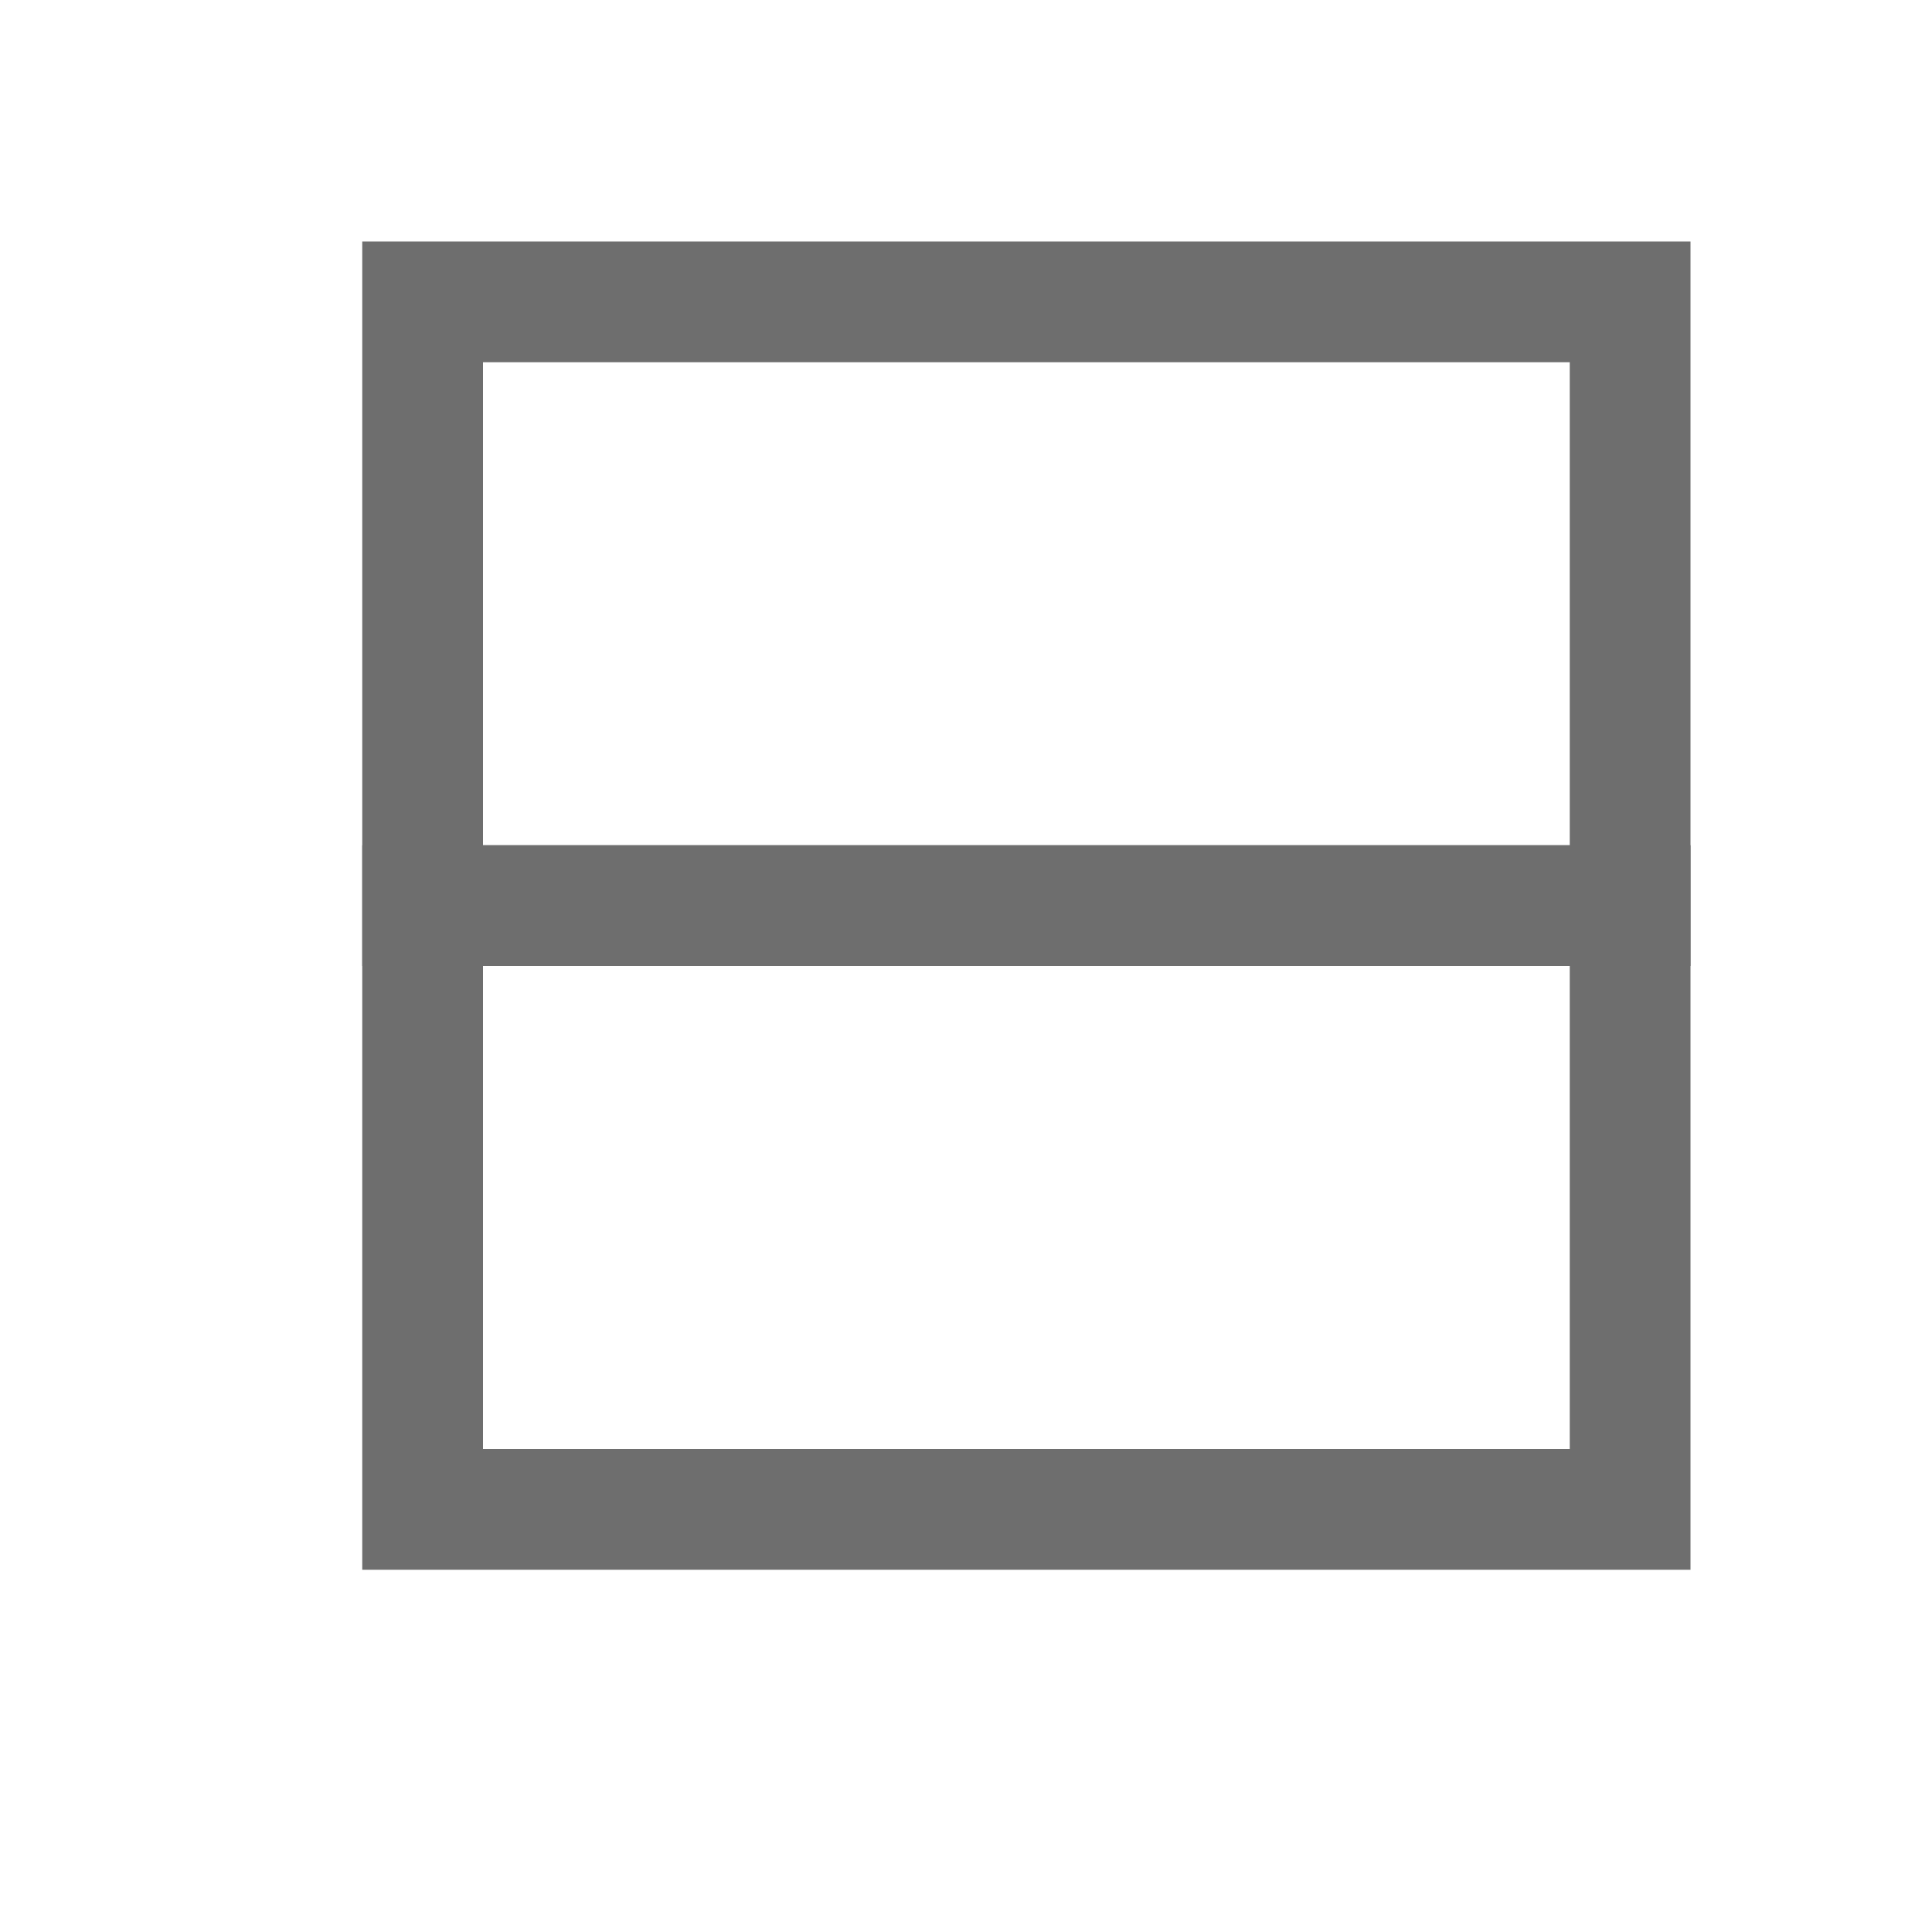
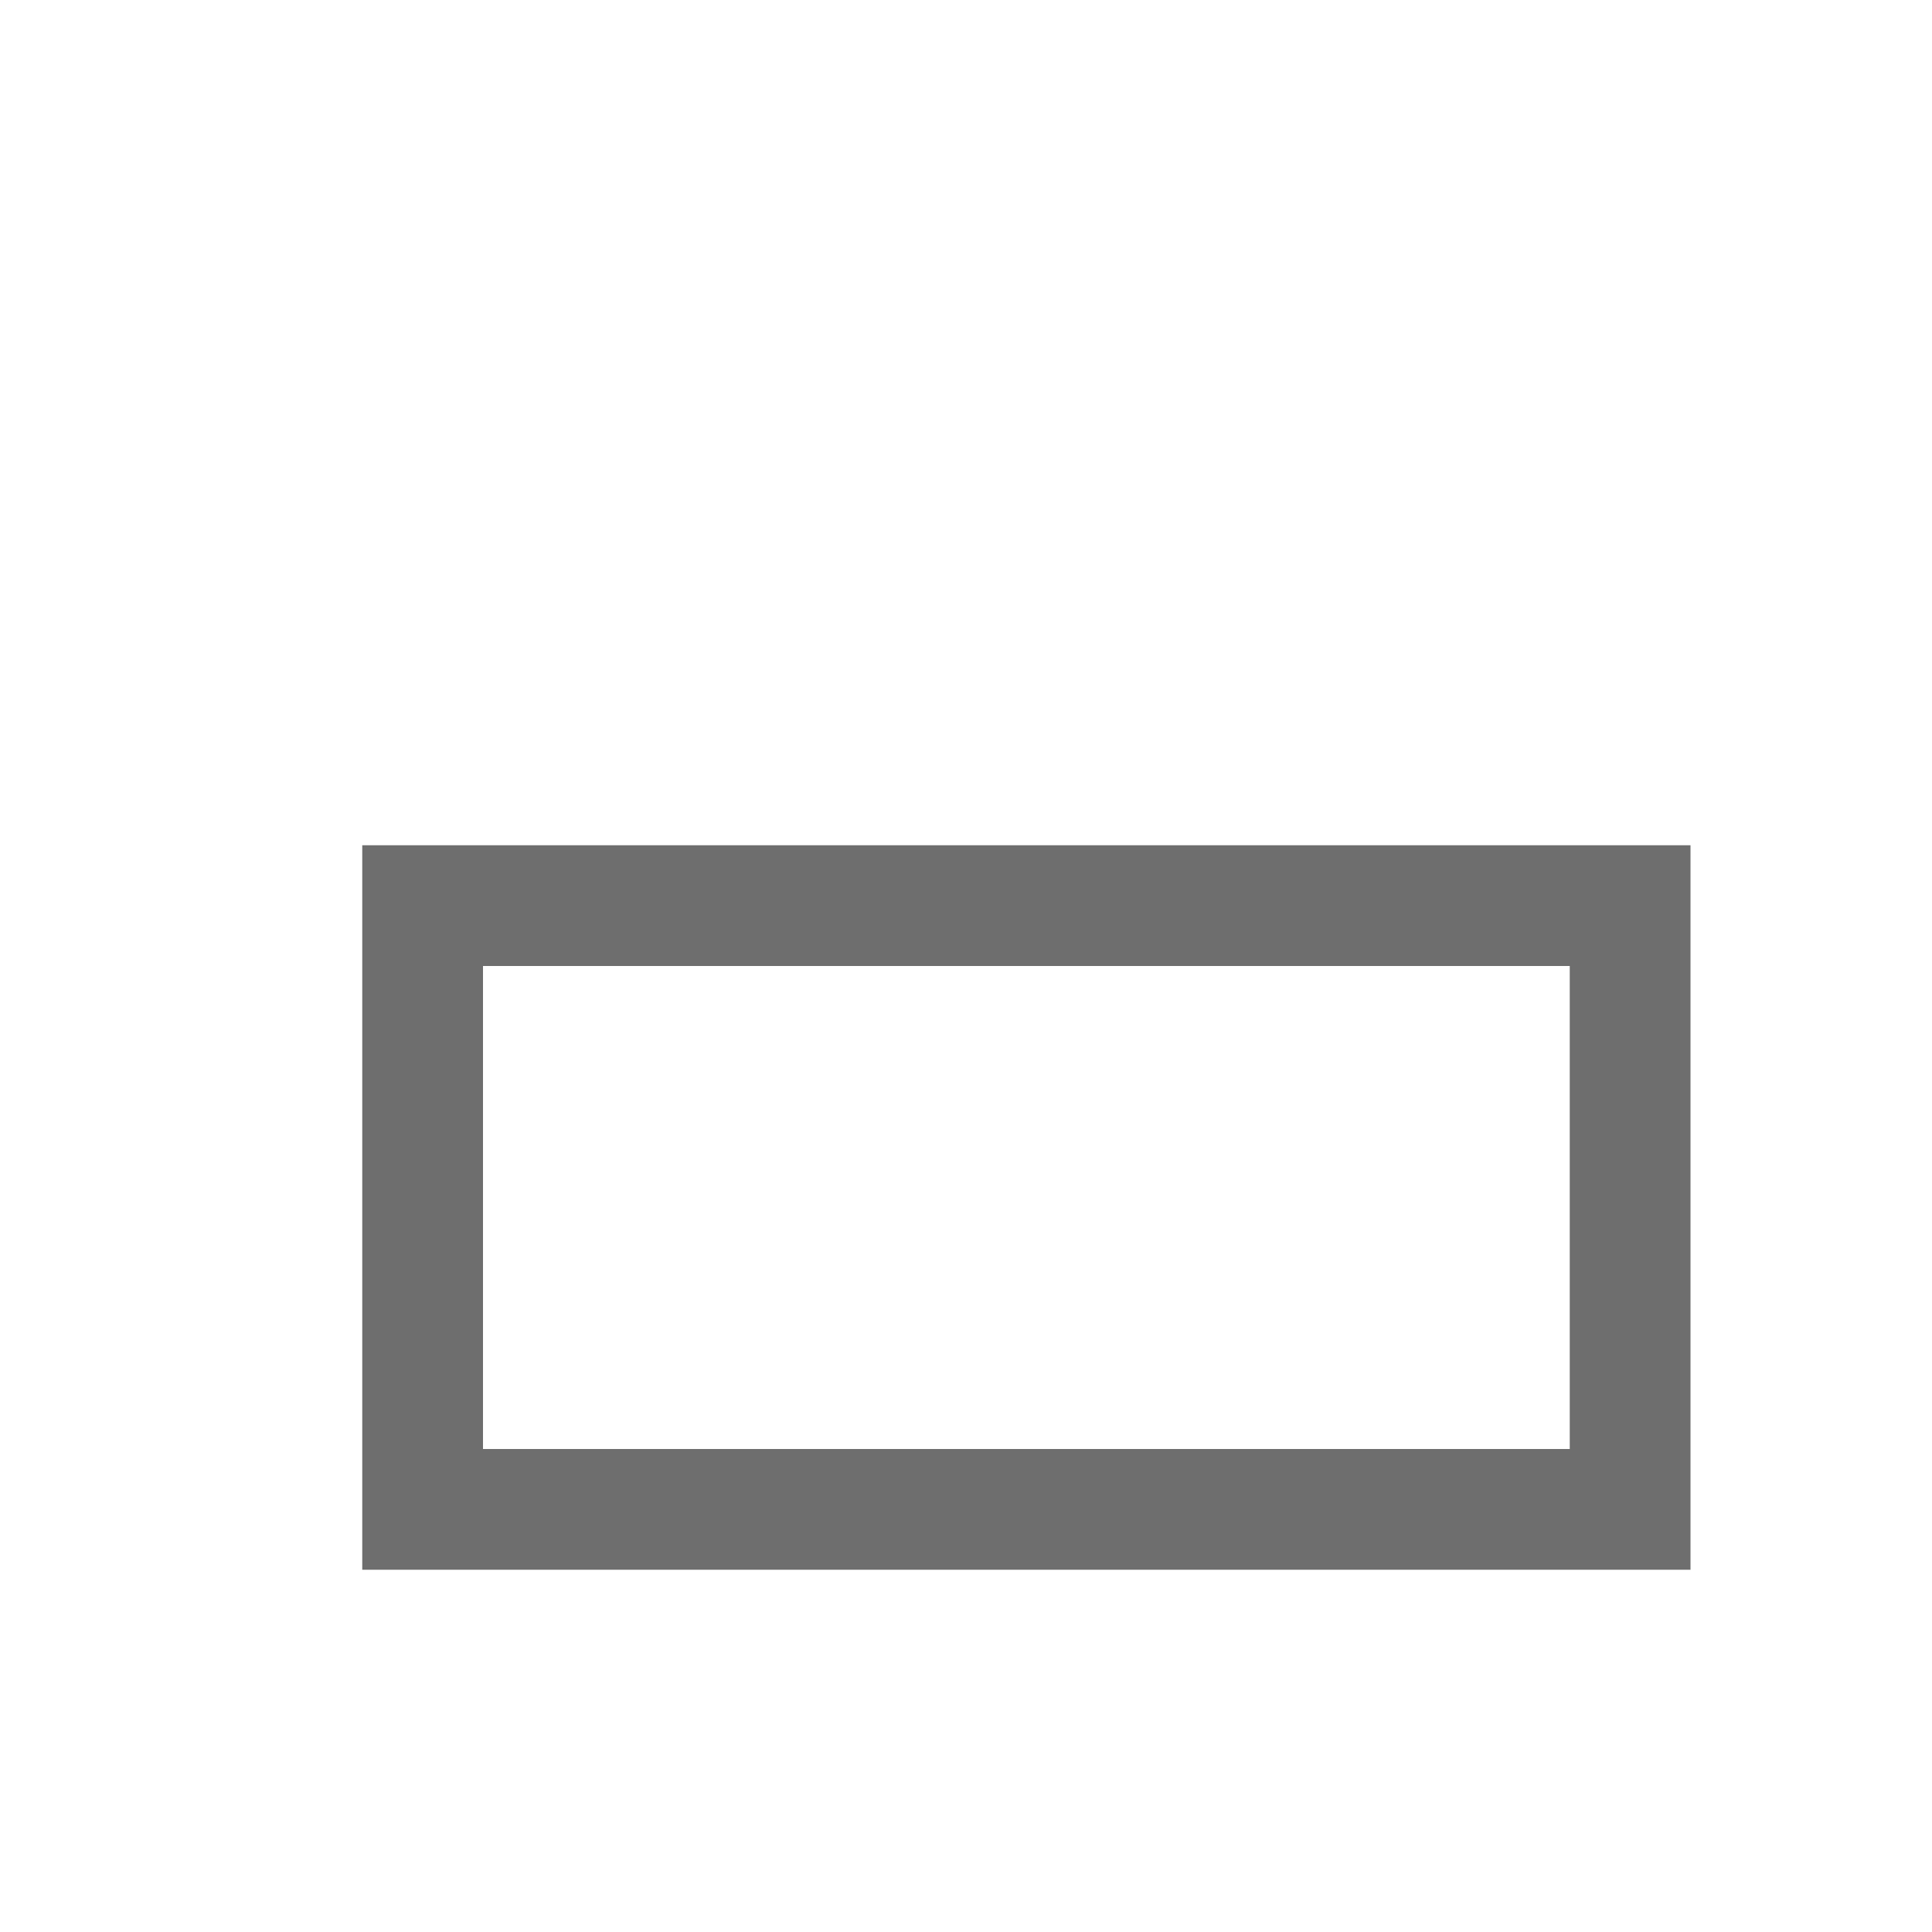
<svg xmlns="http://www.w3.org/2000/svg" width="16" height="16" viewBox="0 0 16 16" fill="none">
  <g id="splitHorizontally">
    <g id="Group 358">
      <path id="Combined Shape" fill-rule="evenodd" clip-rule="evenodd" d="M3 7L3 13H14V7L3 7ZM4 8V12H13V8H4Z" fill="#6E6E6E" />
-       <path id="Combined Shape_2" fill-rule="evenodd" clip-rule="evenodd" d="M3 2L3 8H14V2L3 2ZM4 3V7L13 7V3L4 3Z" fill="#6E6E6E" />
    </g>
  </g>
</svg>